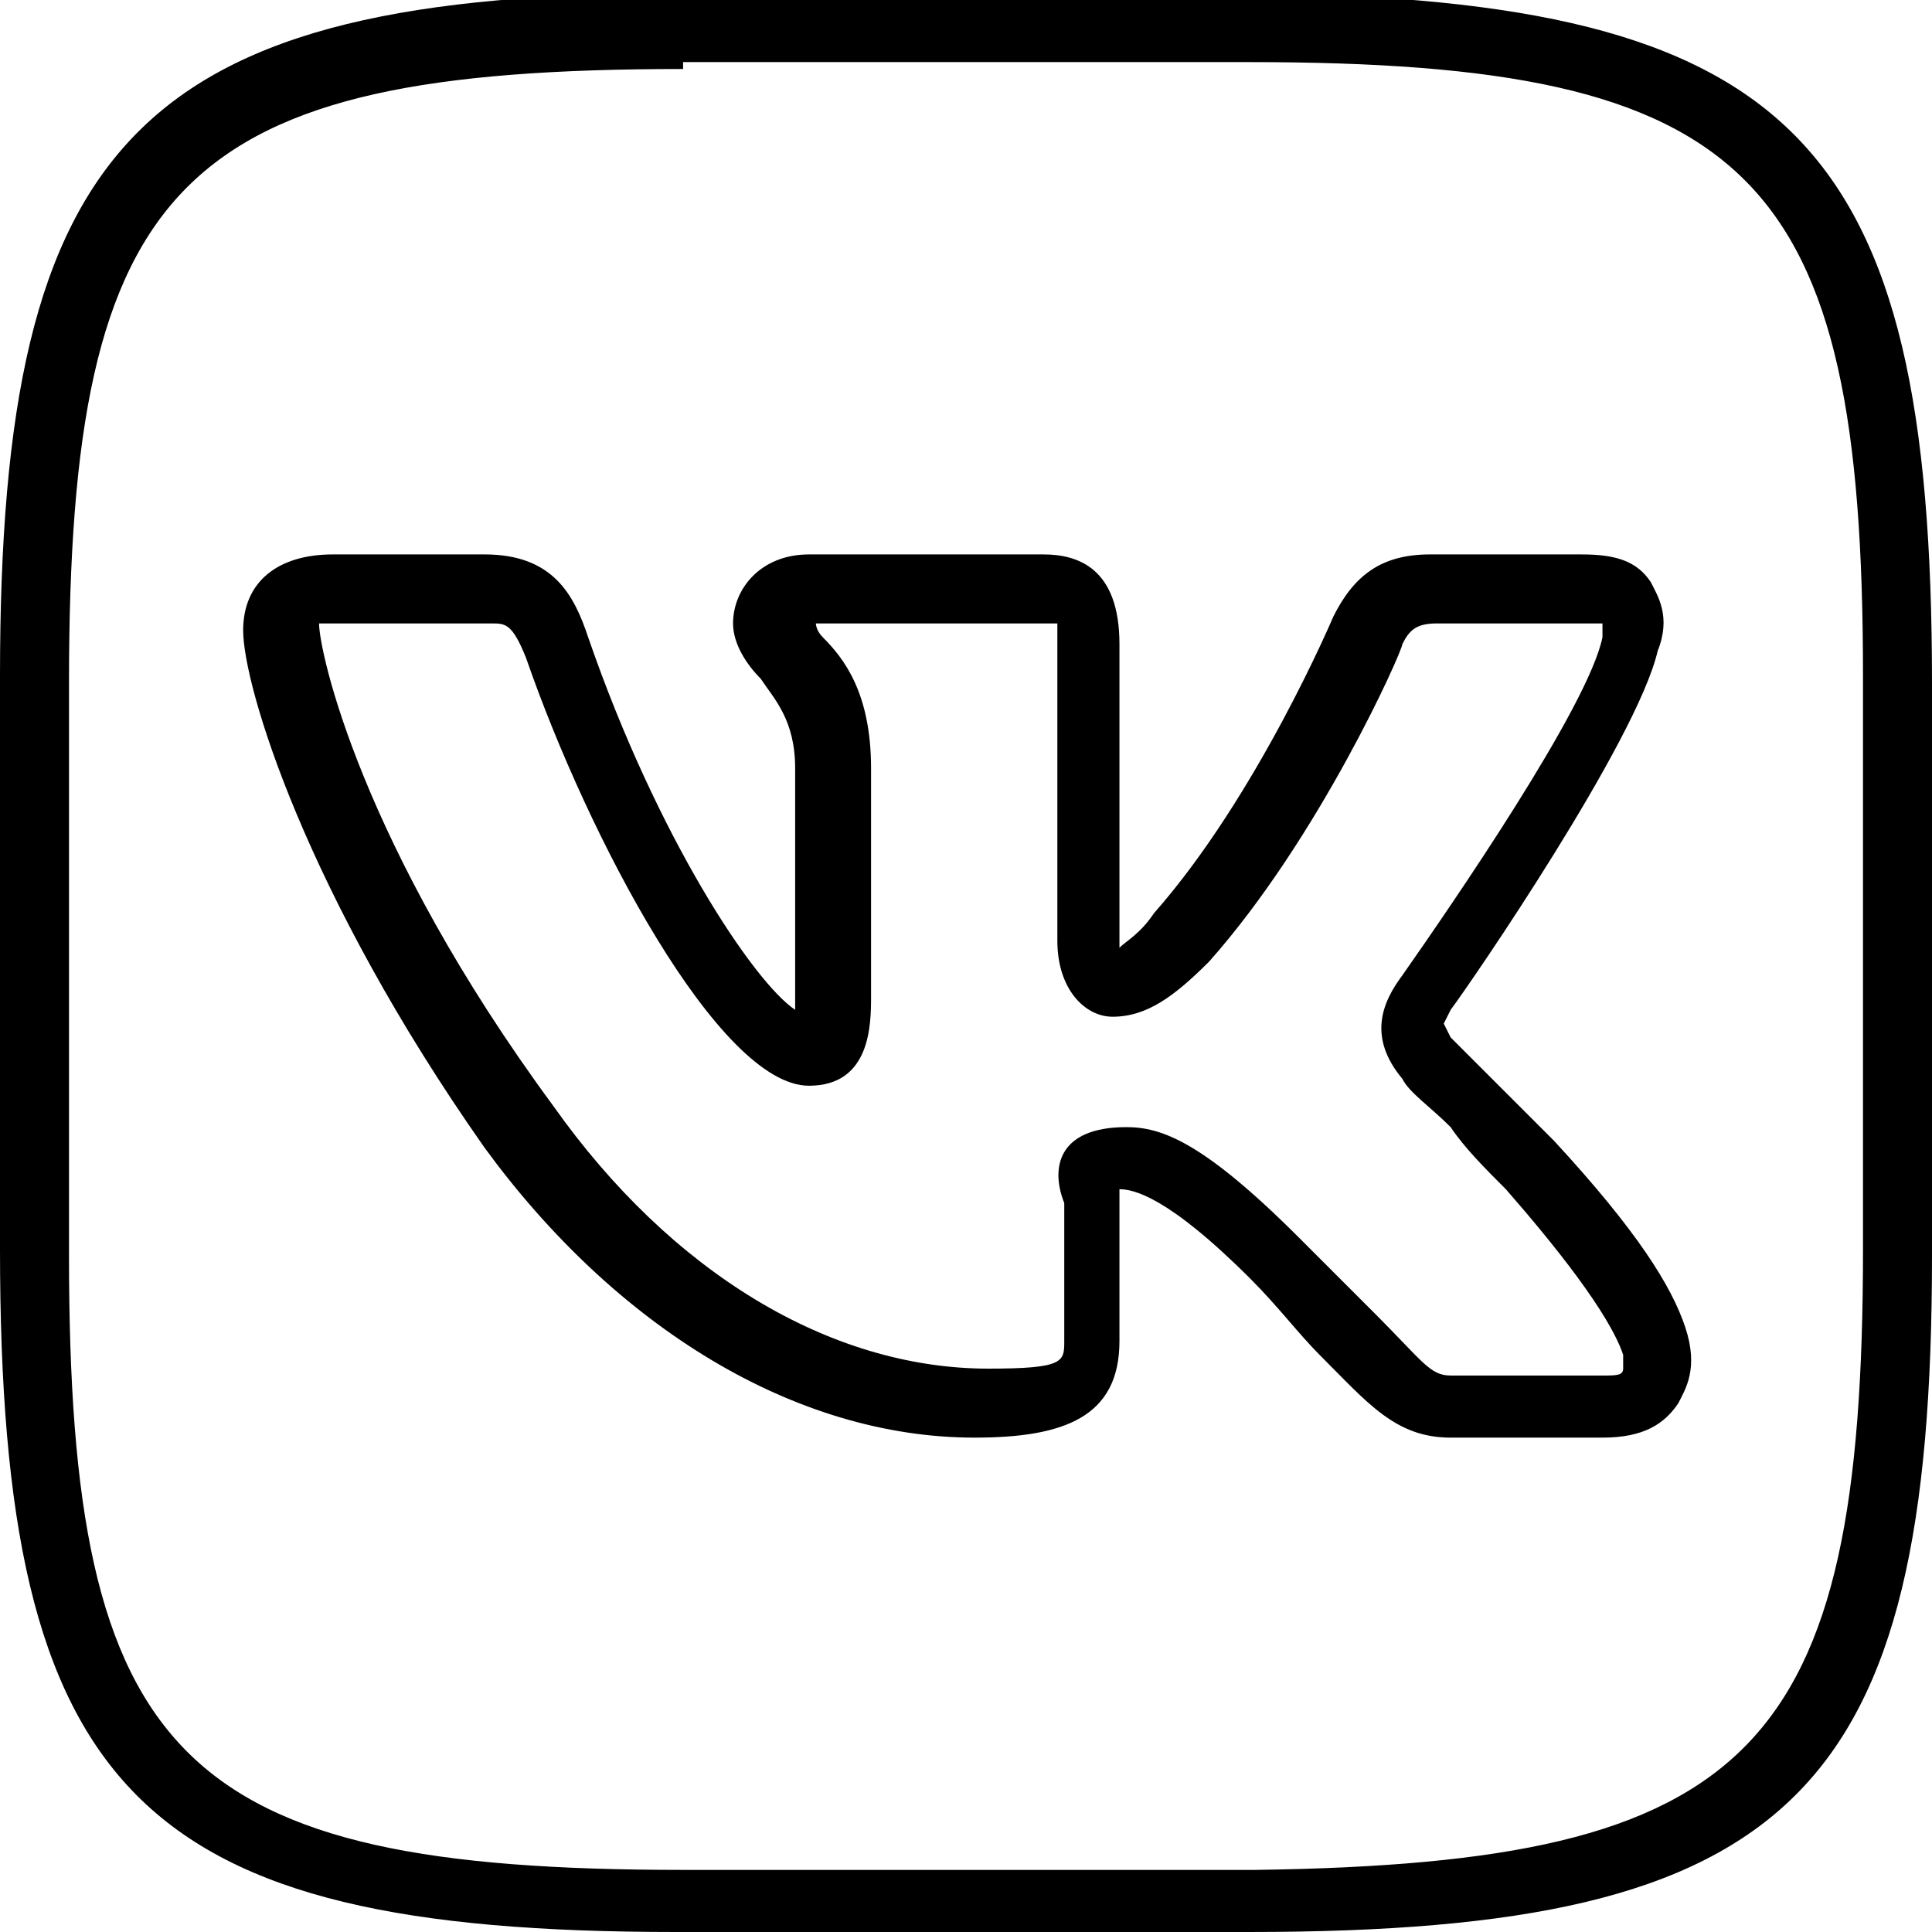
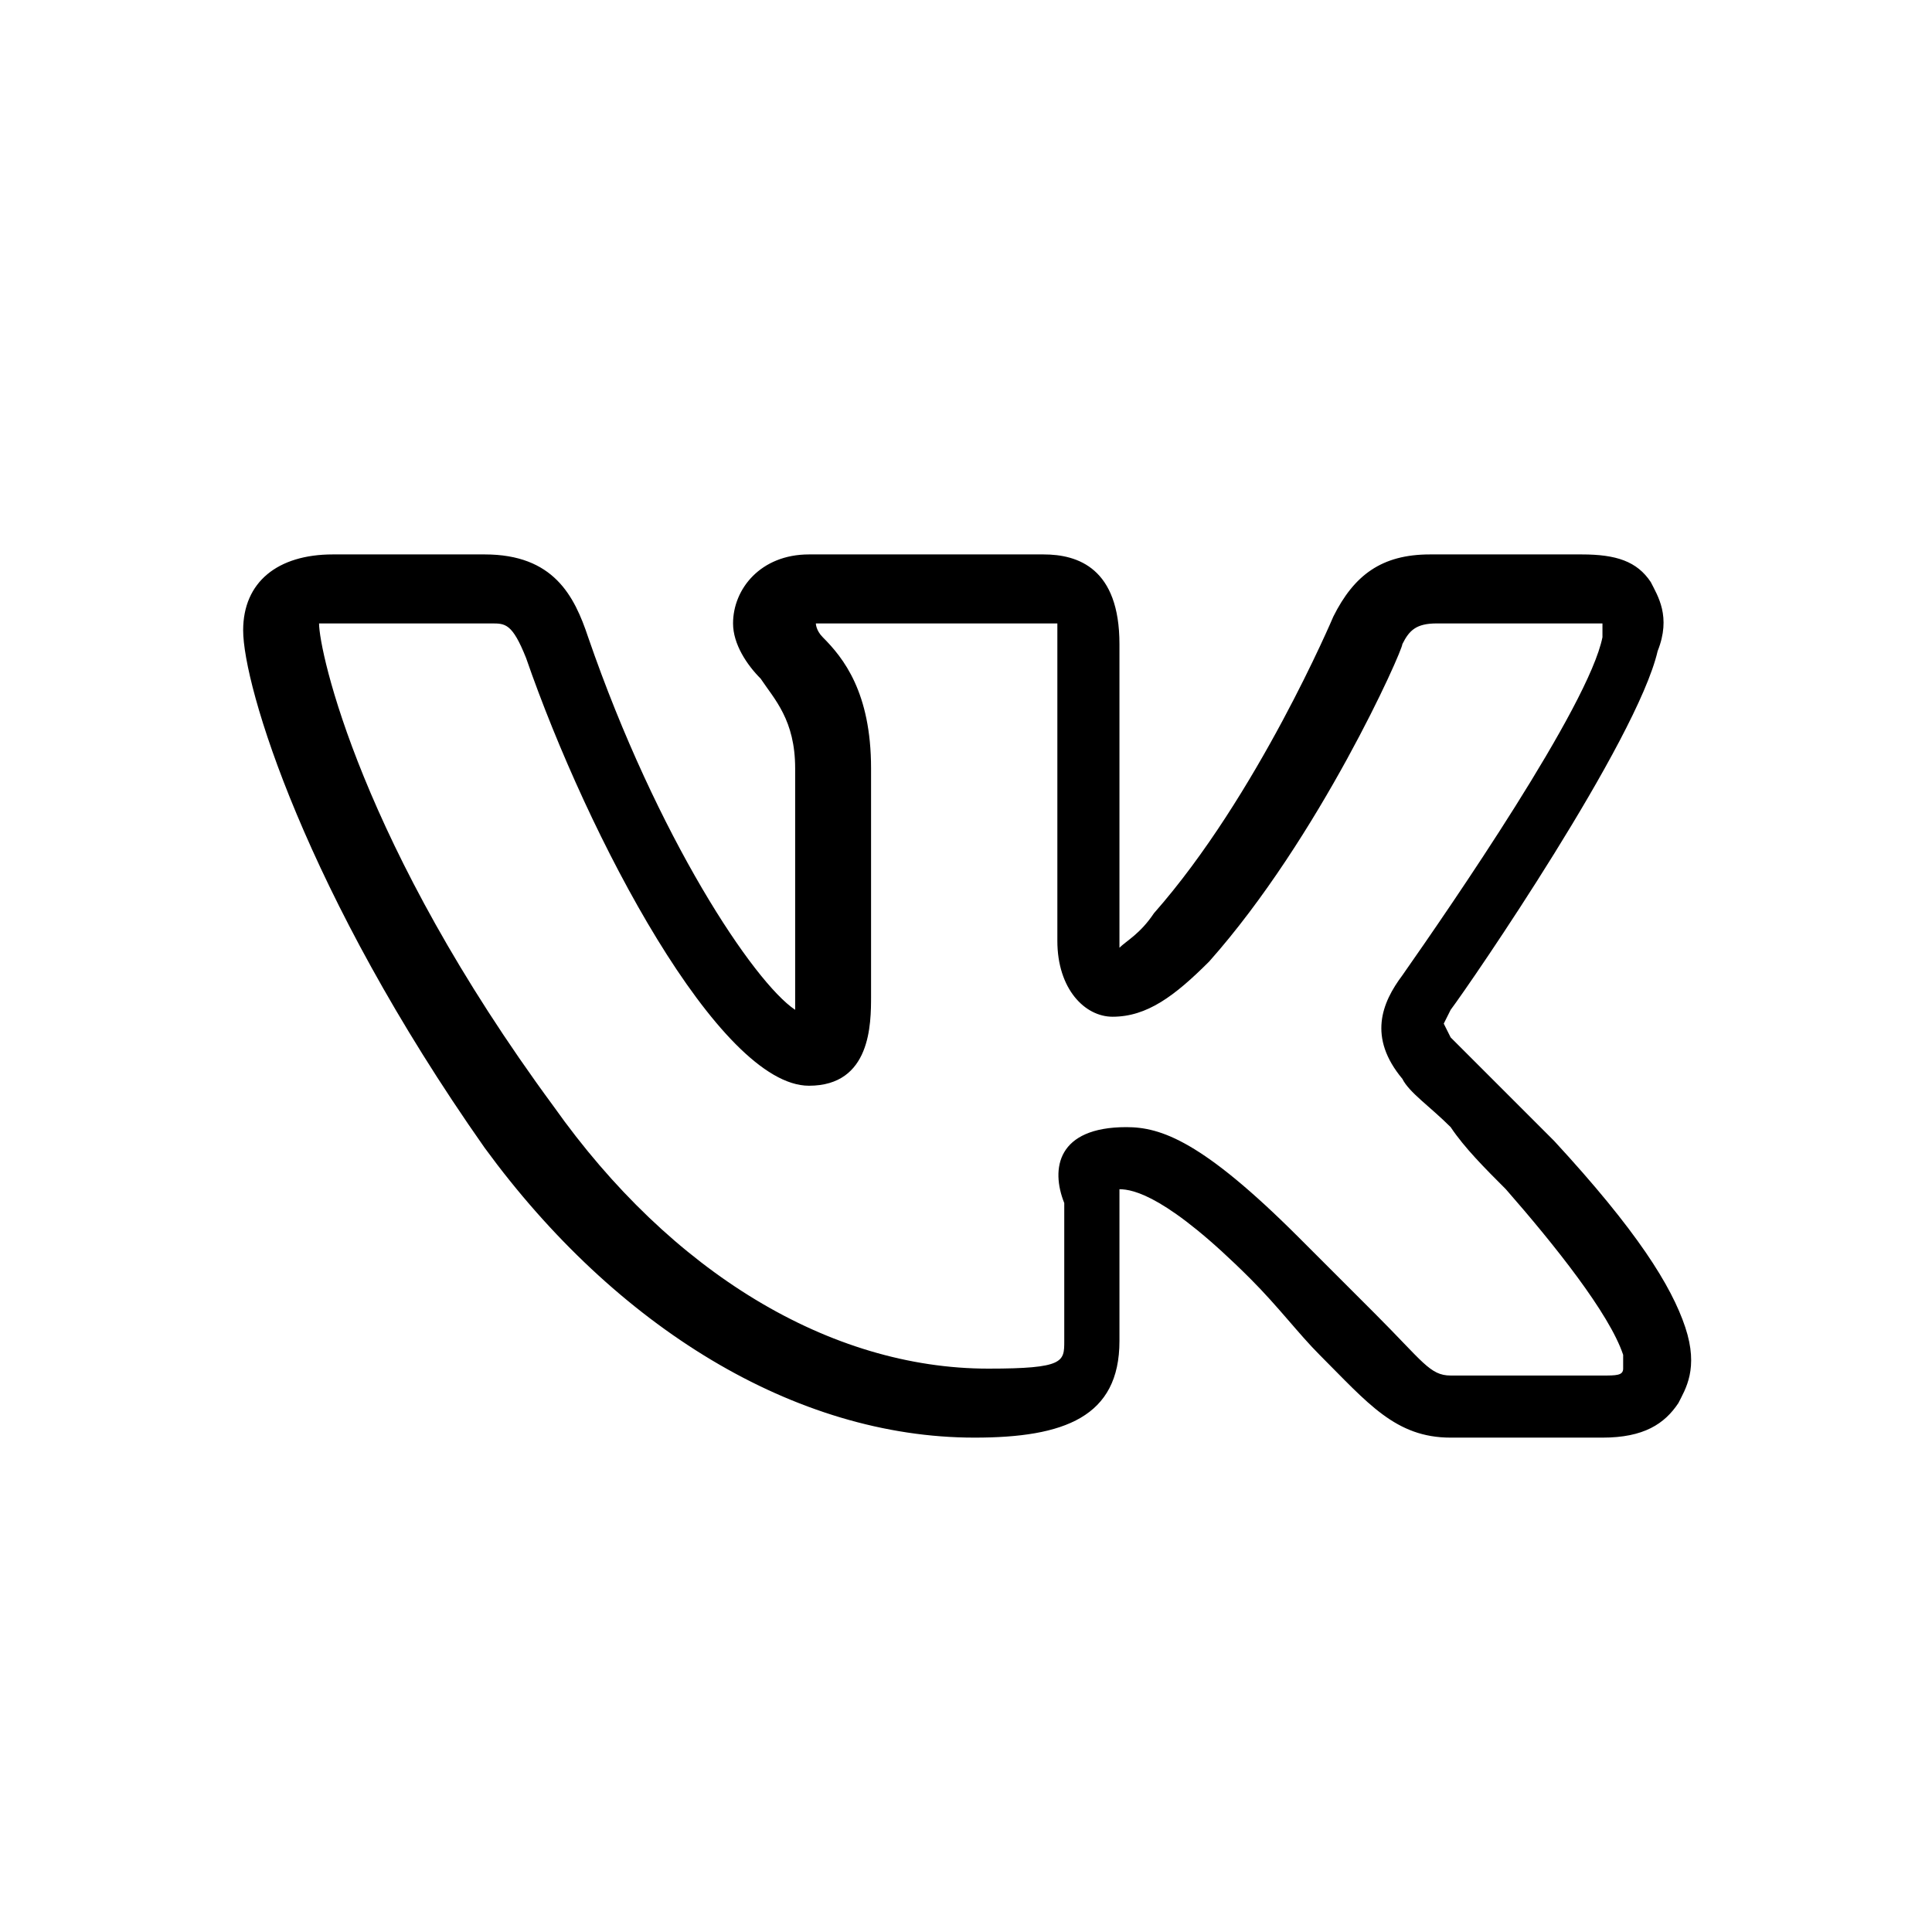
<svg xmlns="http://www.w3.org/2000/svg" id="Слой_1" x="0px" y="0px" viewBox="0 0 175 175" style="enable-background:new 0 0 175 175;" xml:space="preserve">
  <desc>Created with Fabric.js 3.6.2</desc>
  <g id="vk_x2C__Vkontakte" transform="matrix(6.25 0 0 6.25 200 200)">
-     <path d="M-13.9-4h-8.3C-30-4-32-6-32-13.9v-8.3c0-7.8,2-9.9,9.9-9.9h8.3C-6-32-4-30-4-22.1v8.3C-4-6-6-4-13.9-4z M-22.1-31 c-7.3,0-8.9,1.6-8.9,8.9v8.3c0,7.3,1.6,8.9,8.9,8.9h8.3C-6.6-5-5-6.6-5-13.9v-8.3c0-7.3-1.6-8.9-8.9-8.9H-22.1z" />
-   </g>
+     </g>
  <g id="vk_x2C__Vkontakte_1_" transform="matrix(6.25 0 0 6.25 200.15 202.72)">
    <path d="M-8.8-11.6H-11c-0.8,0-1.2-0.5-1.9-1.2c-0.3-0.3-0.6-0.7-1-1.1c-1.2-1.2-1.7-1.3-1.9-1.3c0,0,0,0.1,0,0.2v2 c0,1.1-0.8,1.4-2.1,1.4c-2.6,0-5.2-1.6-7.1-4.2c-2.6-3.7-3.5-6.7-3.5-7.5c0-0.7,0.5-1.1,1.3-1.1h2.2c1,0,1.3,0.6,1.5,1.2 c1,2.9,2.4,5,3,5.4c0-0.1,0-0.2,0-0.3v-3.2c0-0.7-0.3-1-0.5-1.3c-0.2-0.2-0.4-0.5-0.4-0.8c0-0.5,0.4-1,1.1-1h3.4 c0.5,0,1.1,0.2,1.1,1.3v4.3c0,0,0,0,0,0.1c0.1-0.1,0.3-0.2,0.5-0.5c1.5-1.7,2.6-4.3,2.6-4.3c0.3-0.6,0.7-0.9,1.4-0.9h2.2 c0.5,0,0.8,0.1,1,0.4c0.1,0.2,0.3,0.5,0.1,1c-0.3,1.3-2.7,4.8-3,5.2c0,0-0.1,0.2-0.1,0.2l0,0c0,0,0,0,0.1,0.2 c0.1,0.1,0.4,0.4,0.6,0.6c0.3,0.3,0.6,0.6,0.9,0.9c1.2,1.3,1.7,2.1,1.9,2.7c0.2,0.6,0,0.9-0.1,1.1C-7.9-11.8-8.2-11.6-8.8-11.6z M-15.7-16.1c0.5,0,1.1,0.2,2.5,1.6c0.5,0.5,0.8,0.8,1.1,1.1c0.7,0.7,0.8,0.9,1.1,0.9h2.2c0.2,0,0.3,0,0.3-0.1l0,0c0,0,0-0.1,0-0.2 c-0.2-0.6-1-1.6-1.7-2.4c-0.3-0.3-0.6-0.6-0.8-0.9c-0.3-0.3-0.6-0.5-0.7-0.7c-0.5-0.6-0.3-1.1,0-1.5c0.7-1,2.7-3.9,2.9-4.9 c0-0.1,0-0.2,0-0.2c0,0-0.1,0-0.2,0h-2.2c-0.3,0-0.4,0.1-0.5,0.3c0,0.1-1.2,2.8-2.8,4.6c-0.5,0.5-0.9,0.8-1.4,0.8 c-0.4,0-0.8-0.4-0.8-1.1v-4.3c0-0.2,0-0.3,0-0.3c0,0,0,0-0.1,0h-3.4c0,0,0,0.1,0.1,0.2c0.3,0.3,0.7,0.8,0.7,1.9l0,3.3 c0,0.4,0,1.3-0.9,1.3c-1.3,0-3.2-3.6-4.1-6.2c-0.2-0.5-0.3-0.5-0.5-0.5h-2.2c-0.2,0-0.3,0-0.3,0c0,0.4,0.6,3.2,3.4,7 c1.7,2.4,4,3.8,6.3,3.8c1.1,0,1.1-0.1,1.1-0.4v-2C-16.8-15.5-16.7-16.1-15.7-16.1z" />
  </g>
</svg>